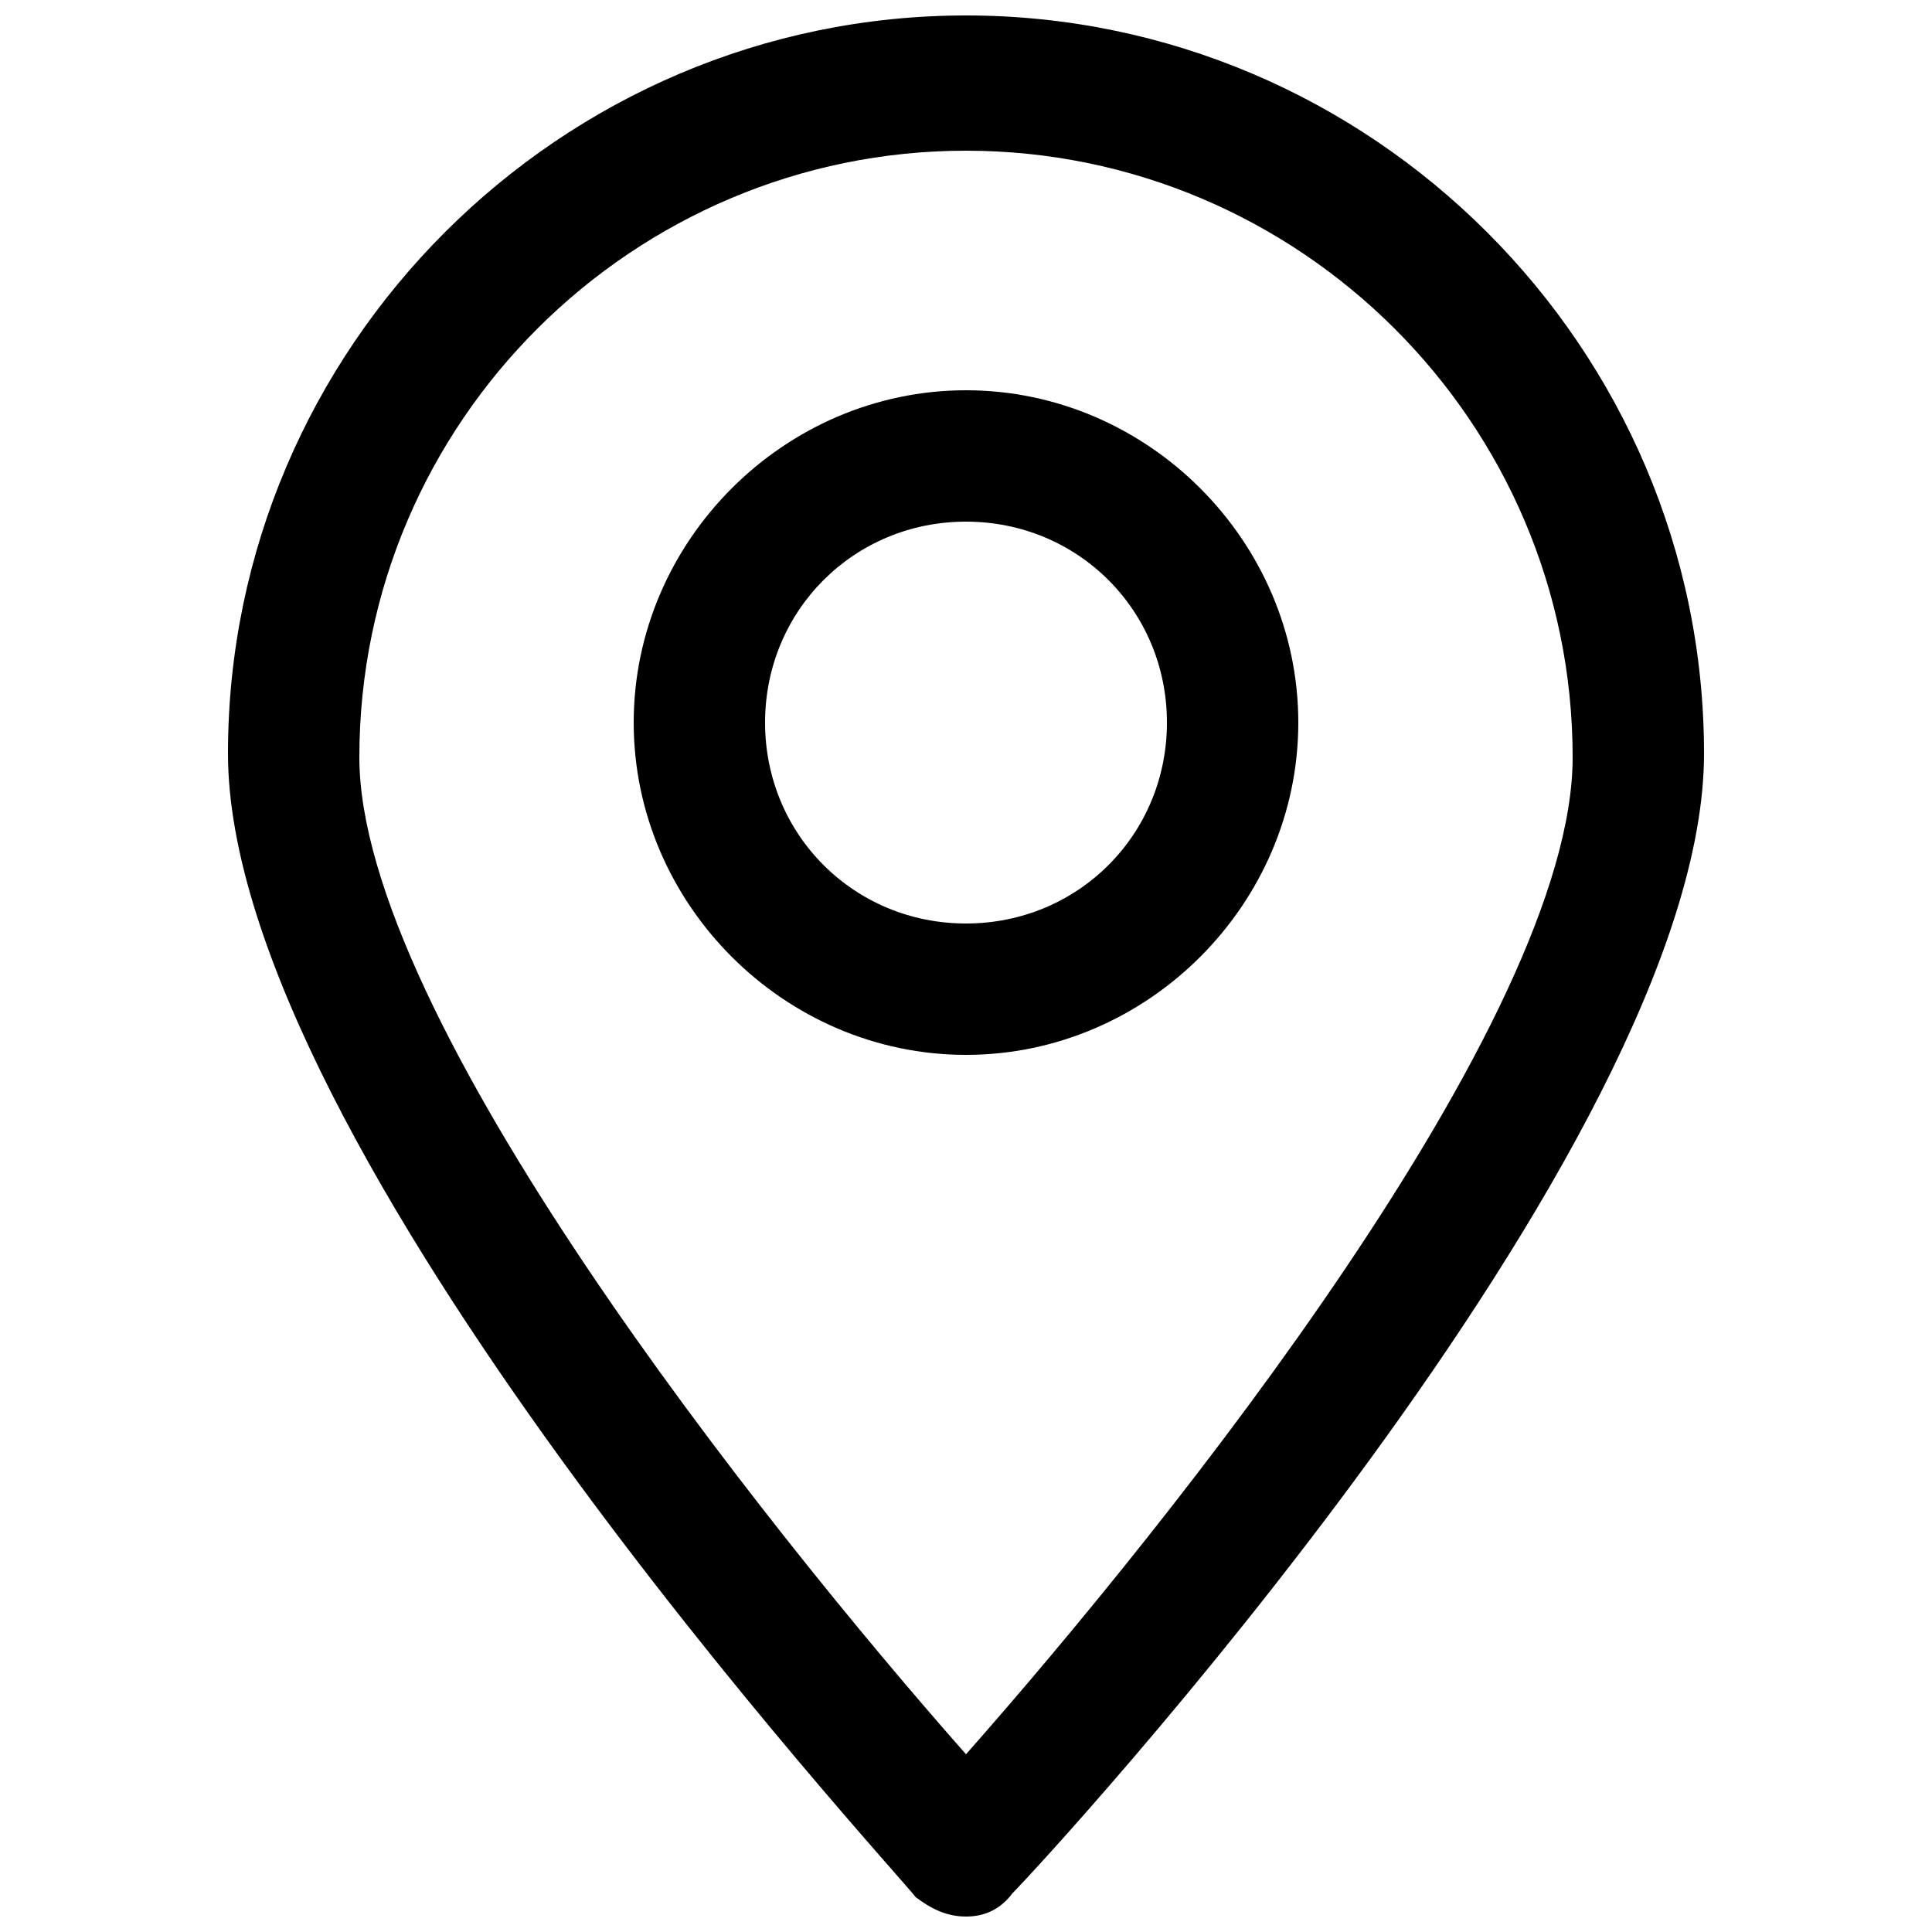
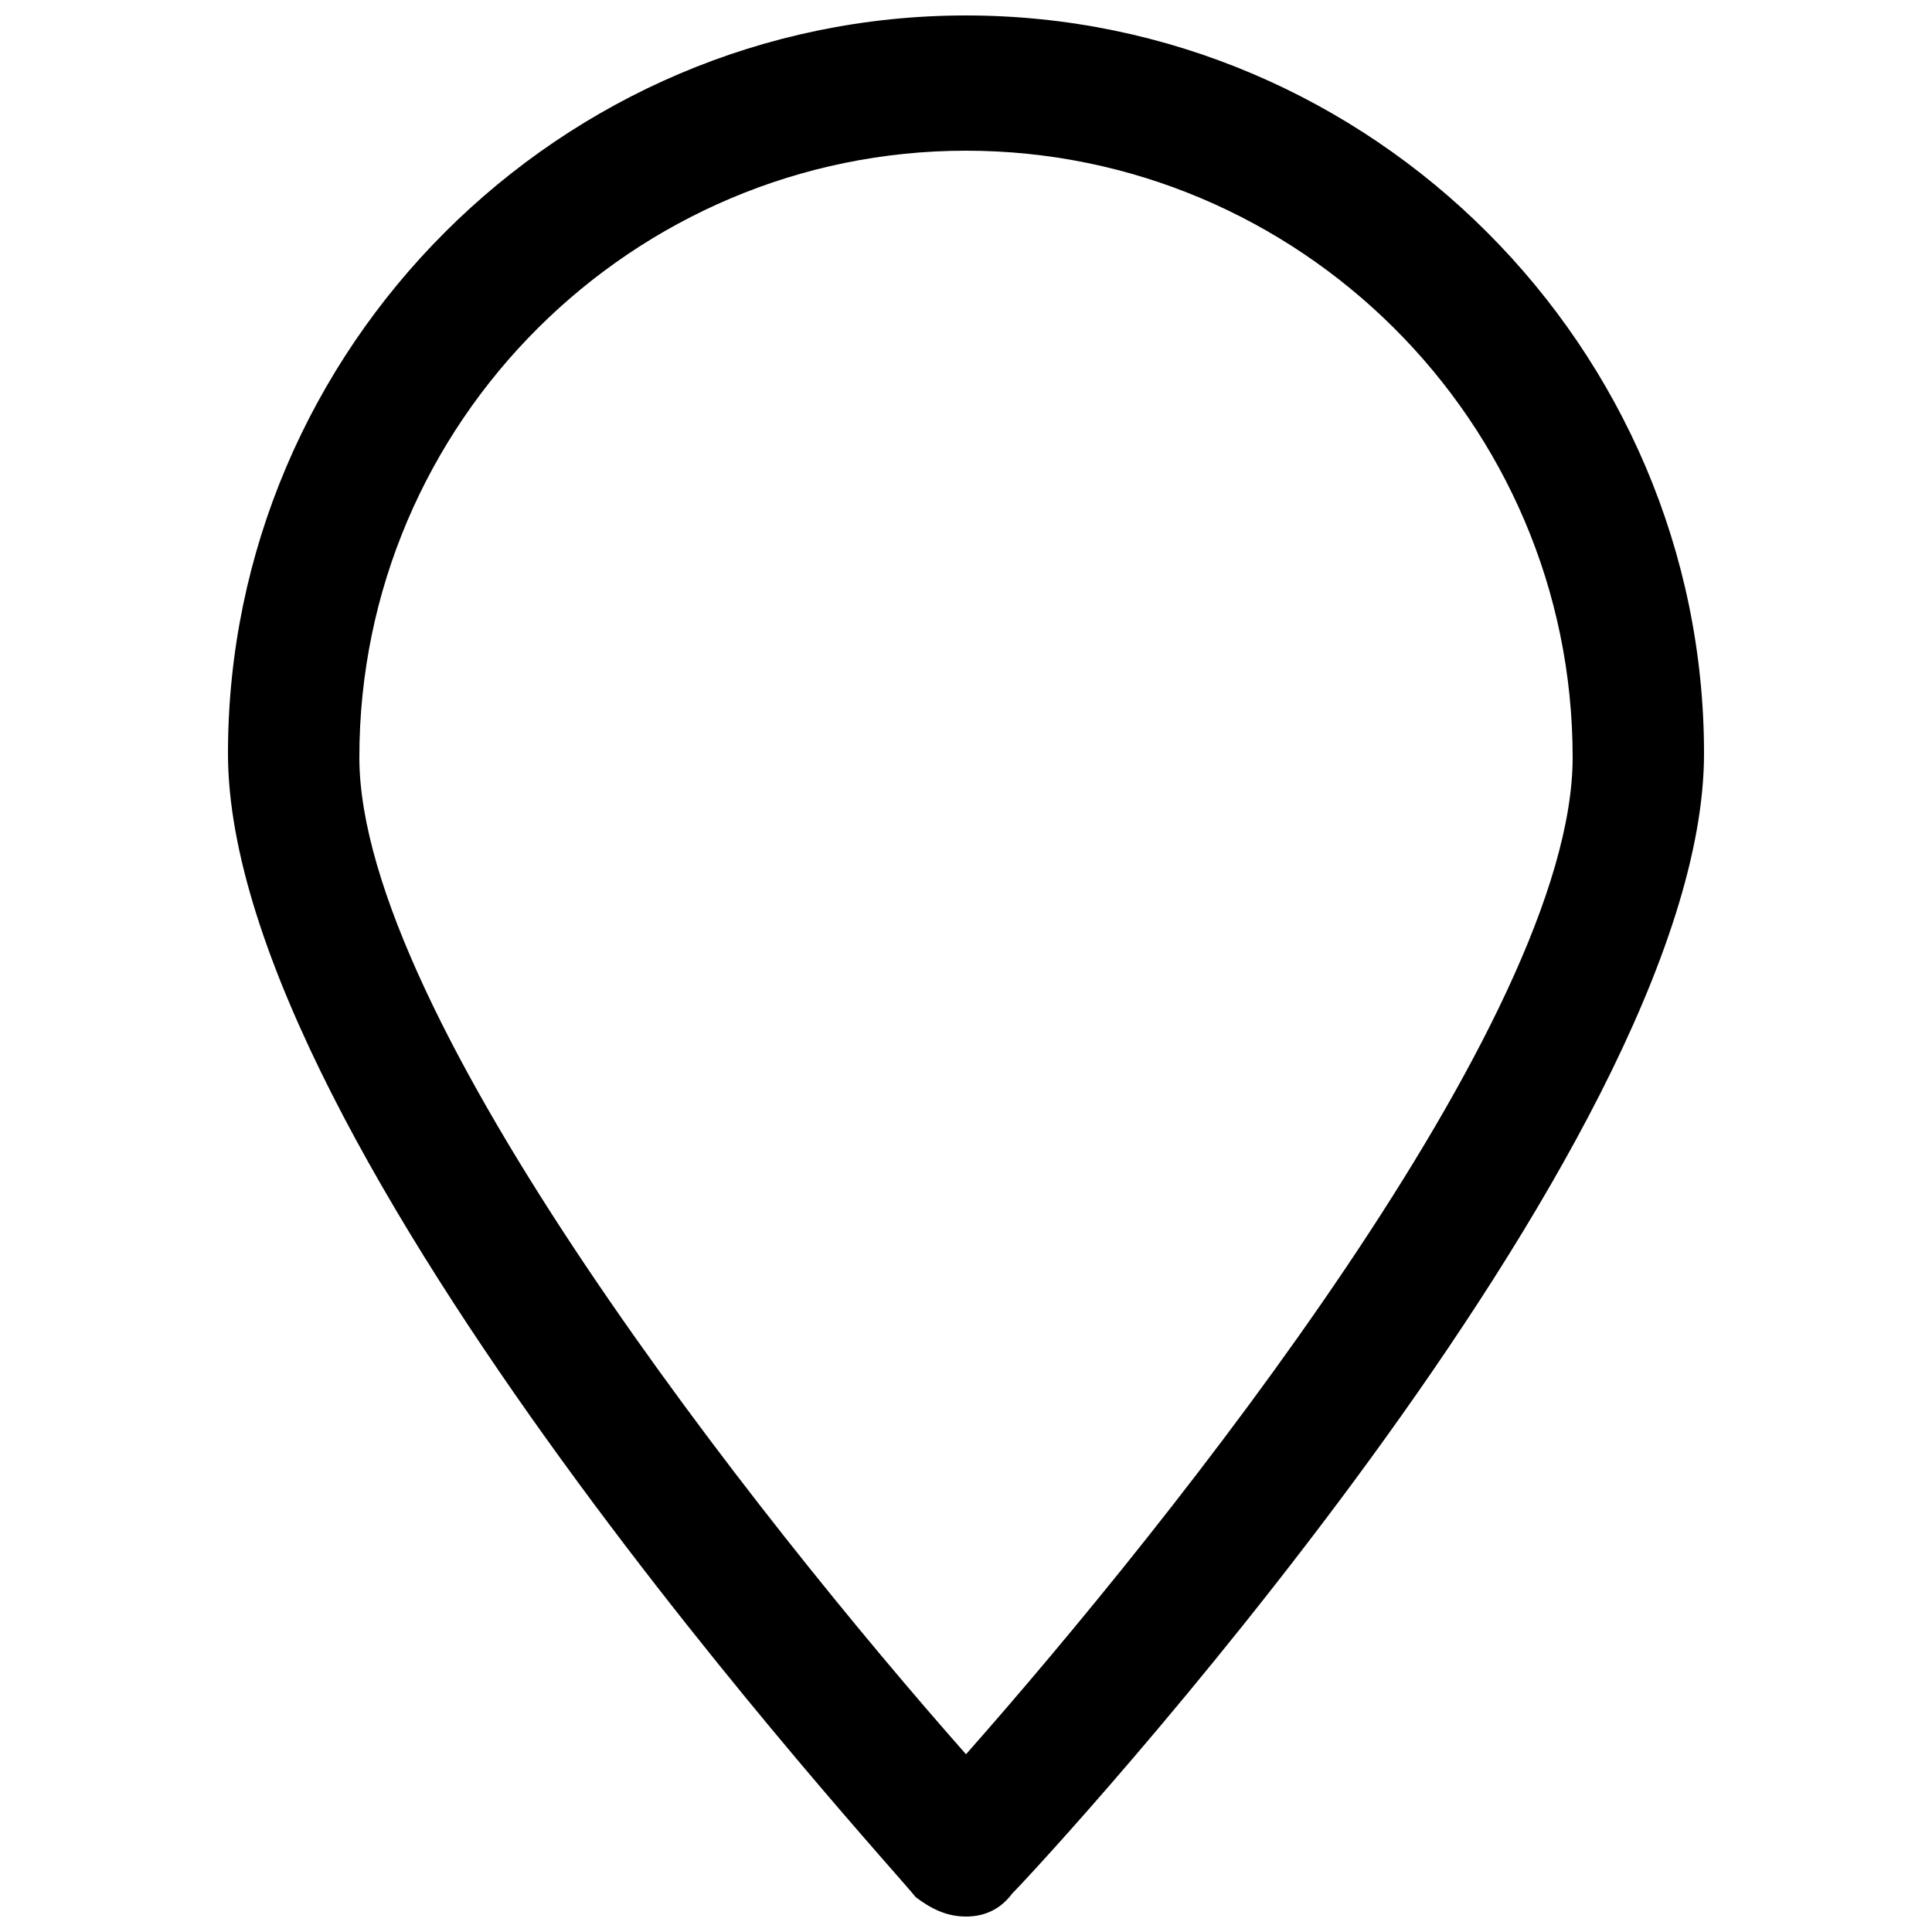
<svg xmlns="http://www.w3.org/2000/svg" version="1.1" id="Capa_2_00000155867278275745801890000000647496343941925260_" x="0px" y="0px" viewBox="0 0 50 50" style="enable-background:new 0 0 50 50;" xml:space="preserve">
  <g>
    <g>
      <path d="M25,49.6L25,49.6c-0.5,0-0.9-0.2-1.3-0.5C23,48.2,5.9,29.7,5.9,19.5C5.9,9,14.5,0.4,25,0.4S44.1,9,44.1,19.5    C44.1,29.7,27,48.2,26.2,49C25.9,49.4,25.5,49.6,25,49.6z M25,3.9c-8.6,0-15.7,7-15.7,15.7c0,6.7,10.4,19.8,15.7,25.8    c5.3-6,15.7-19,15.7-25.8C40.7,10.9,33.6,3.9,25,3.9z" />
    </g>
    <g>
-       <path d="M25,27.3c-4.7,0-8.6-3.9-8.6-8.6c0-4.7,3.9-8.6,8.6-8.6c4.7,0,8.6,3.9,8.6,8.6C33.6,23.4,29.7,27.3,25,27.3z M25,13.5    c-2.9,0-5.2,2.3-5.2,5.2c0,2.9,2.3,5.2,5.2,5.2c2.9,0,5.2-2.3,5.2-5.2C30.2,15.8,27.9,13.5,25,13.5z" />
-     </g>
+       </g>
  </g>
</svg>